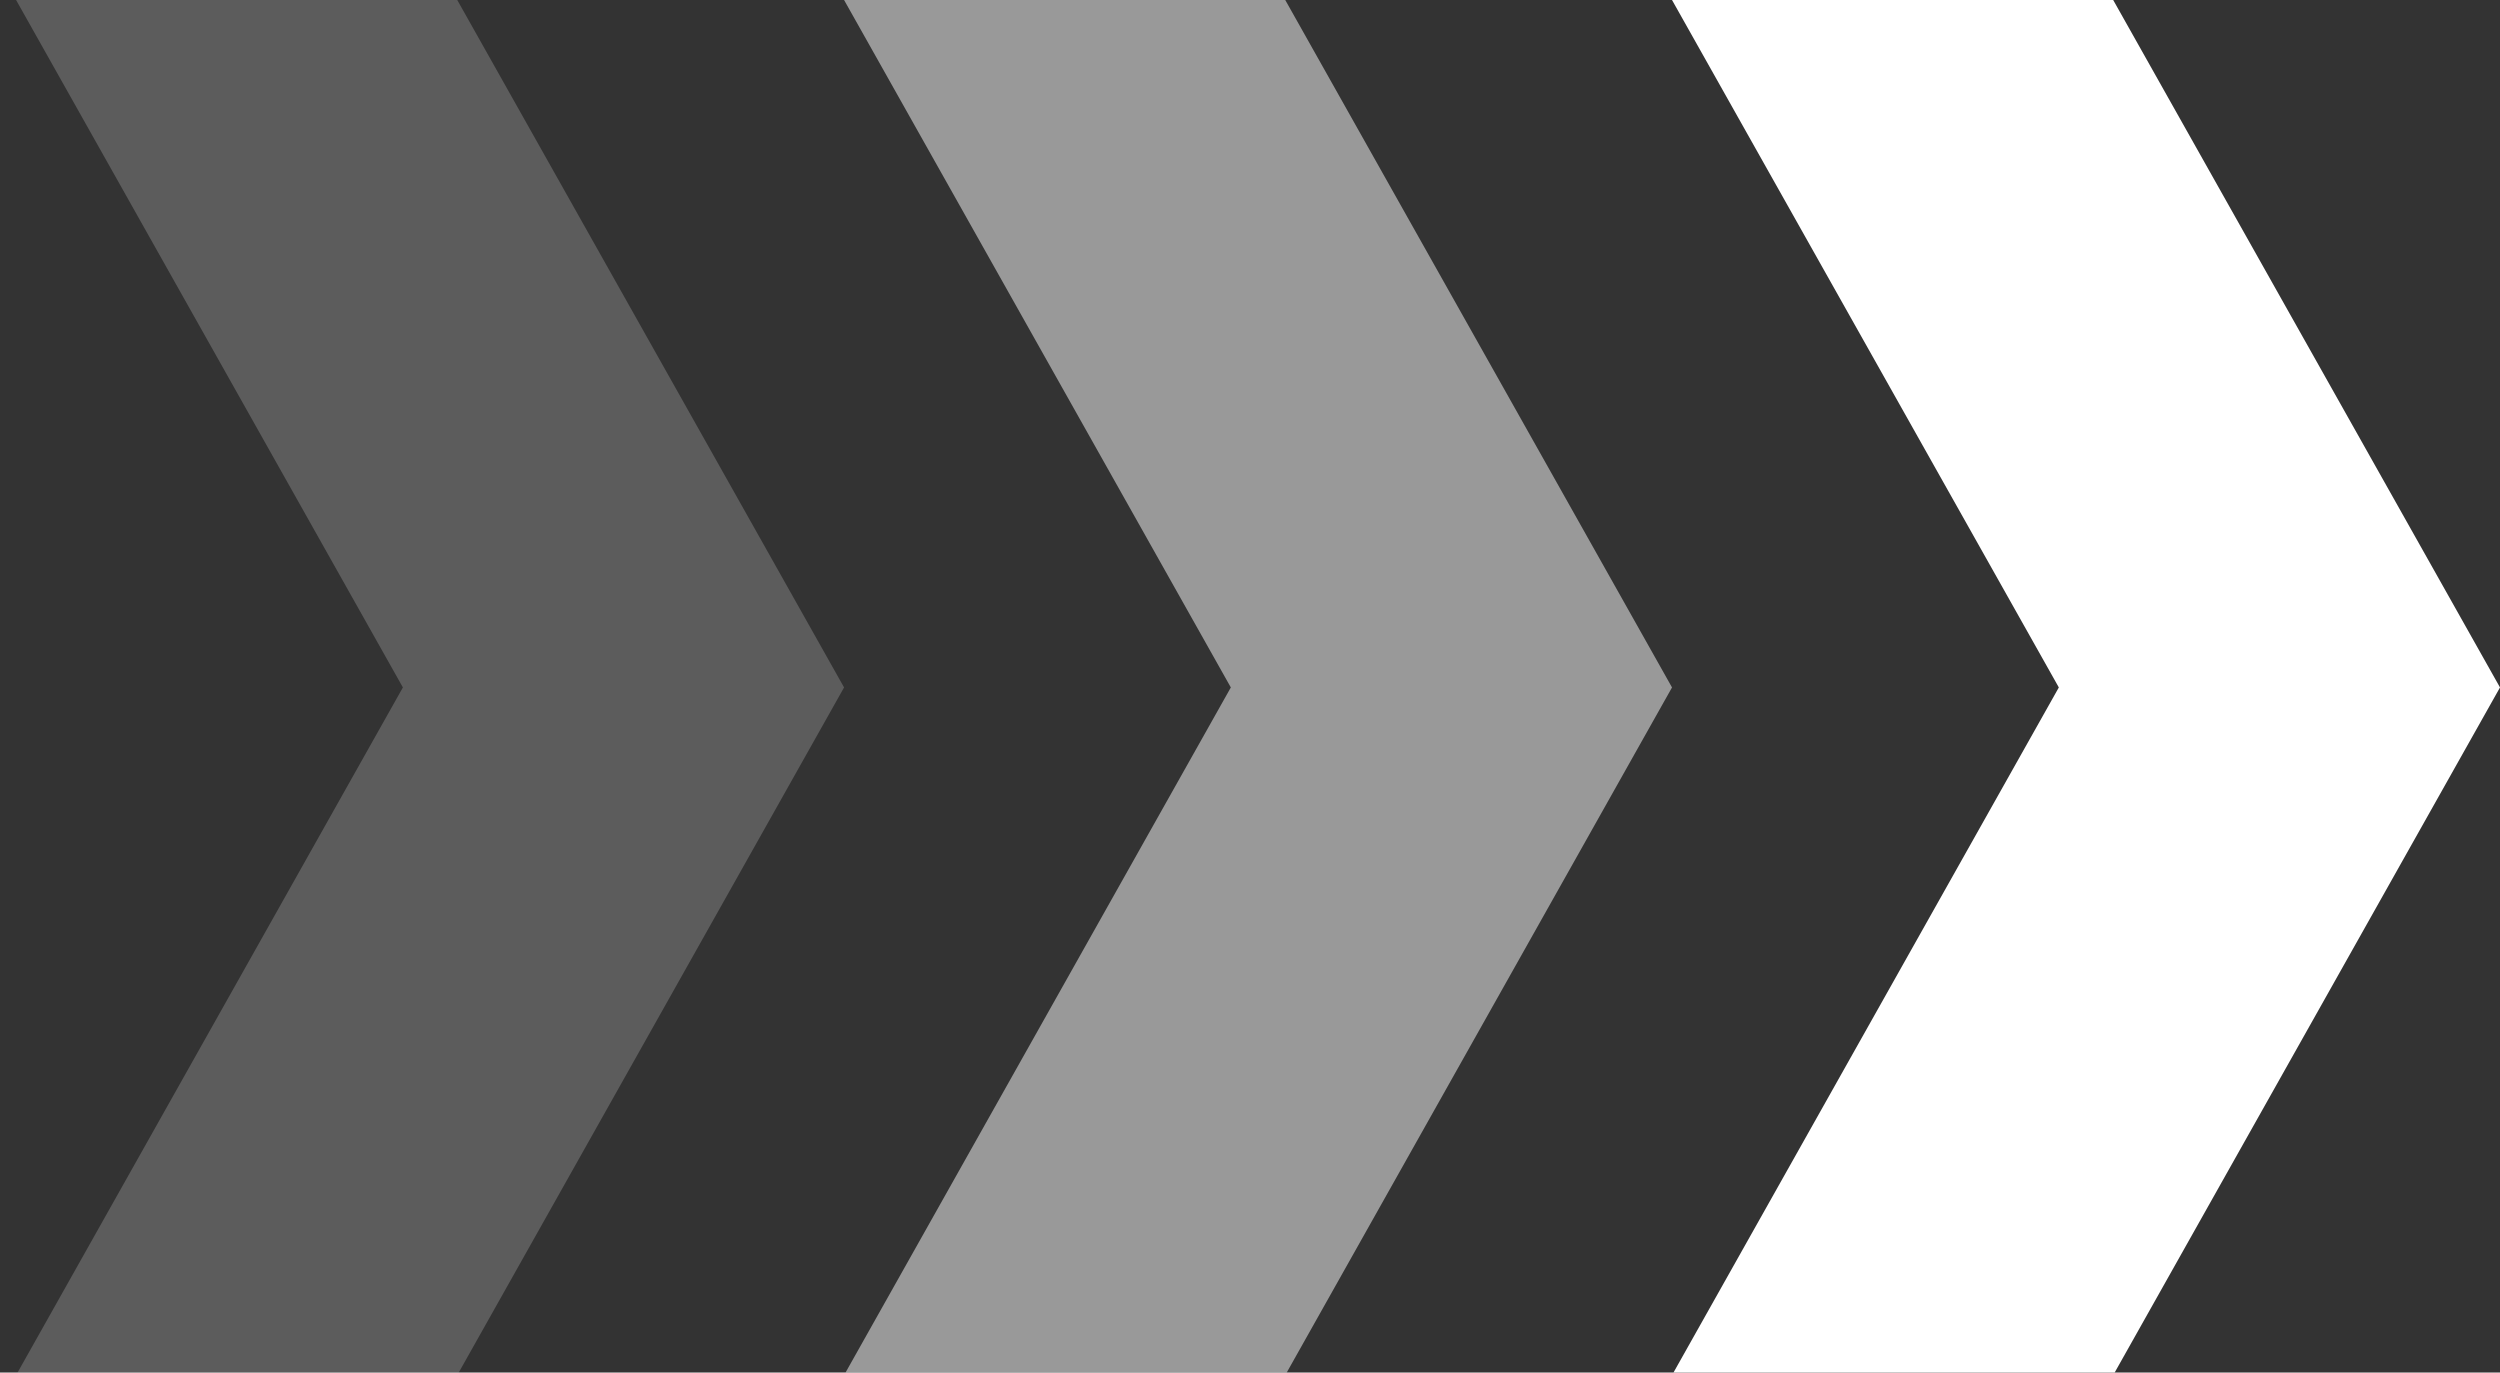
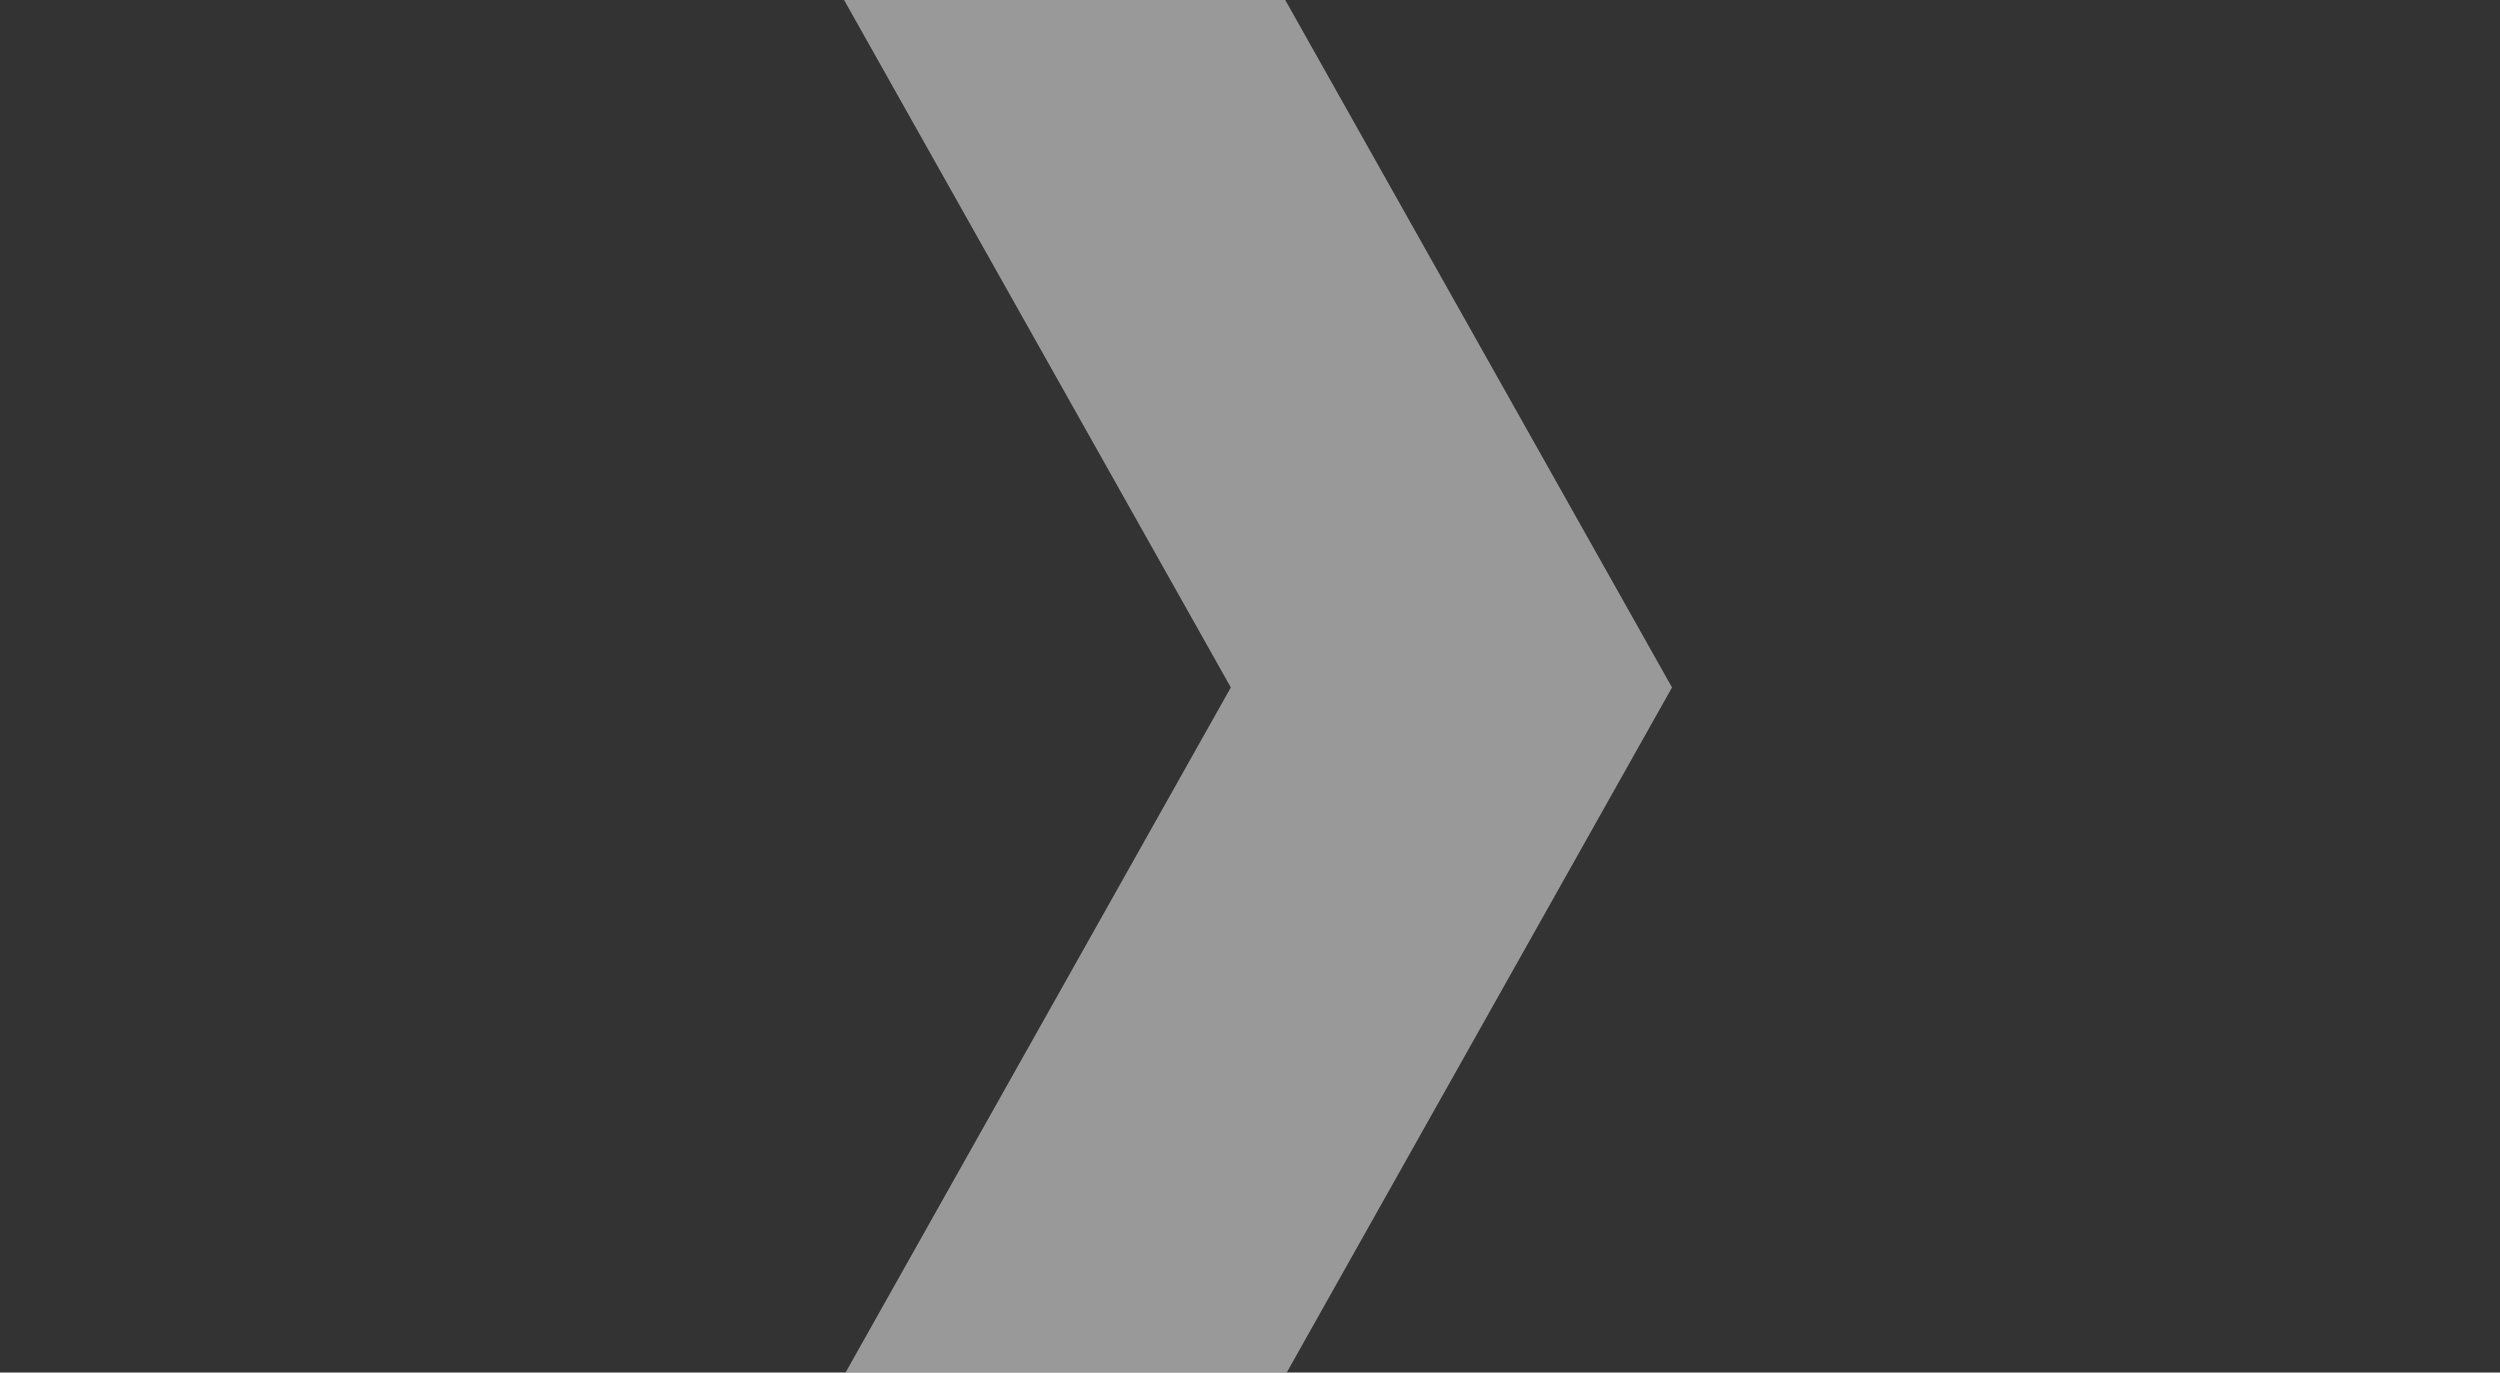
<svg xmlns="http://www.w3.org/2000/svg" viewBox="0 0 51 28" fill="none">
  <rect x="0" y="0" width="51" height="28" fill="#333333" stroke="none" />
-   <path opacity="0.2" d="M8.219 14.024L0.358 28H9.358L17.219 14.024L9.328 0H0.328L8.219 14.024Z" fill="white" />
  <path opacity="0.5" d="M25.109 14.024L17.249 28H26.249L34.109 14.024L26.219 0H17.219L25.109 14.024Z" fill="white" />
-   <path d="M42 14.024L34.139 28H43.139L51 14.024L43.109 0H34.109L42 14.024Z" fill="white" />
</svg>